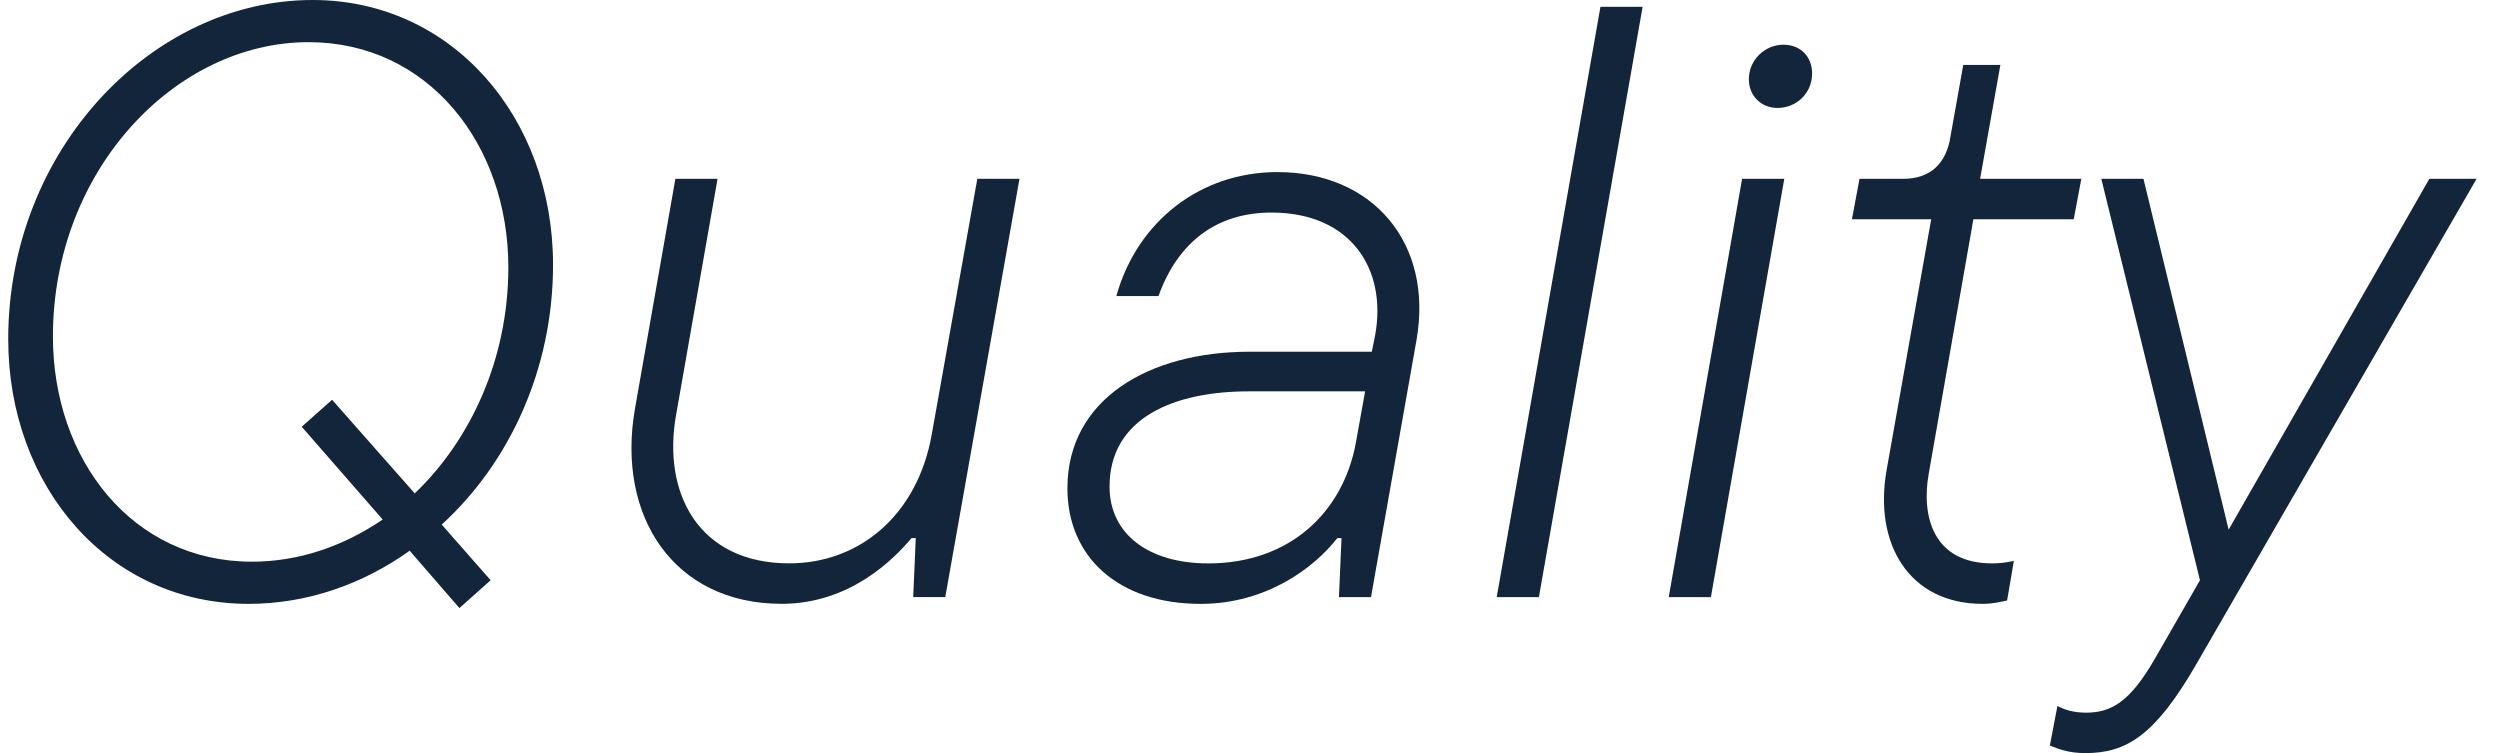
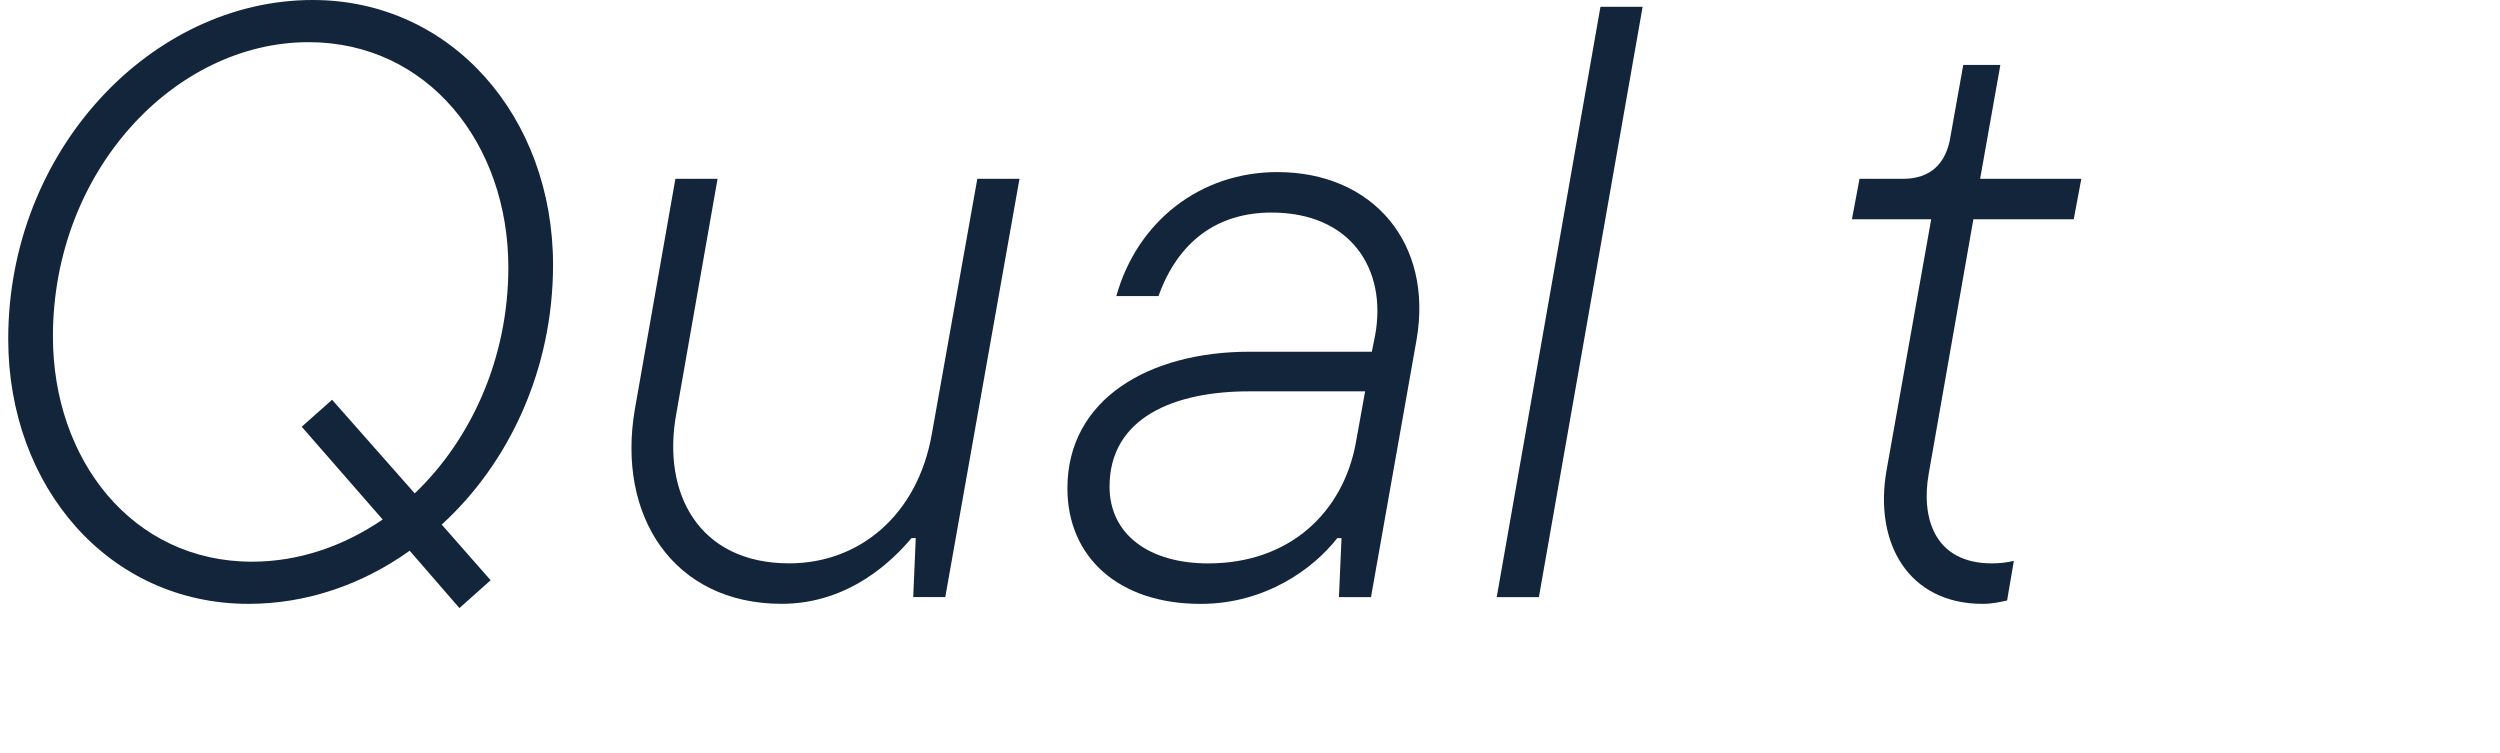
<svg xmlns="http://www.w3.org/2000/svg" width="83" height="25" viewBox="0 0 83 25" fill="none">
-   <path d="M73.991 17.584L80.655 5.936H82.223L72.927 22.035C71.555 24.416 70.603 25.003 69.231 25.003C68.671 25.003 68.335 24.863 68.055 24.752L68.307 23.436C68.559 23.576 68.867 23.66 69.259 23.66C70.099 23.66 70.715 23.296 71.527 21.895L73.039 19.264L69.763 5.936H71.163L73.991 17.584Z" fill="#13253B" />
  <path d="M65.824 20.048C63.36 20.048 62.212 18.032 62.632 15.624L64.116 7.28H61.484L61.736 5.936H63.192C64.06 5.936 64.62 5.46 64.76 4.508L65.18 2.156H66.412L65.74 5.936H69.1L68.848 7.28H65.516L64.032 15.736C63.78 17.164 64.2 18.704 66.132 18.704C66.384 18.704 66.636 18.676 66.86 18.62L66.636 19.936C66.384 19.992 66.132 20.048 65.824 20.048Z" fill="#13253B" />
-   <path d="M59.014 3.584C58.482 3.584 58.062 3.192 58.062 2.632C58.062 1.988 58.594 1.484 59.21 1.484C59.77 1.484 60.162 1.876 60.162 2.436C60.162 3.108 59.63 3.584 59.014 3.584ZM56.802 19.824H55.402L57.838 5.936H59.238L56.802 19.824Z" fill="#13253B" />
  <path d="M51.091 19.825H49.691L53.135 0.225H54.535L51.091 19.825Z" fill="#13253B" />
  <path d="M42.41 5.713C45.574 5.713 47.59 8.065 47.029 11.285L45.517 19.825H44.453L44.538 17.865H44.398C43.614 18.873 42.017 20.049 39.861 20.049C37.117 20.049 35.438 18.481 35.438 16.213C35.438 13.245 38.154 11.677 41.486 11.677H45.545L45.657 11.117C46.05 8.933 44.846 7.057 42.214 7.057C40.394 7.057 39.105 8.037 38.462 9.829H37.062C37.761 7.337 39.861 5.713 42.41 5.713ZM40.114 18.705C42.83 18.705 44.593 16.997 45.014 14.701L45.322 12.993H41.458C38.993 12.993 36.837 13.861 36.837 16.157C36.837 17.725 38.126 18.705 40.114 18.705Z" fill="#13253B" />
  <path d="M25.951 20.047C22.367 20.047 20.463 17.136 21.079 13.579L22.423 5.936H23.823L22.451 13.748C21.975 16.352 23.179 18.703 26.203 18.703C28.527 18.703 30.459 17.108 30.935 14.419L32.447 5.936H33.847L31.383 19.823H30.319L30.403 17.863H30.263C29.675 18.564 28.219 20.047 25.951 20.047Z" fill="#13253B" />
  <path d="M18.361 8.792C18.361 12.264 16.905 15.372 14.665 17.416L16.289 19.264L15.253 20.188L13.601 18.284C12.033 19.404 10.185 20.048 8.253 20.048C3.605 20.048 0.273 16.156 0.273 11.256C0.273 4.984 5.033 0 10.381 0C15.001 0 18.361 3.892 18.361 8.792ZM8.365 18.648C9.905 18.648 11.389 18.144 12.705 17.248L10.017 14.168L11.025 13.272L13.769 16.38C15.617 14.616 16.877 11.928 16.877 8.876C16.877 4.788 14.217 1.4 10.241 1.4C5.817 1.4 1.757 5.656 1.757 11.172C1.757 15.26 4.389 18.648 8.365 18.648Z" fill="#13253B" />
</svg>